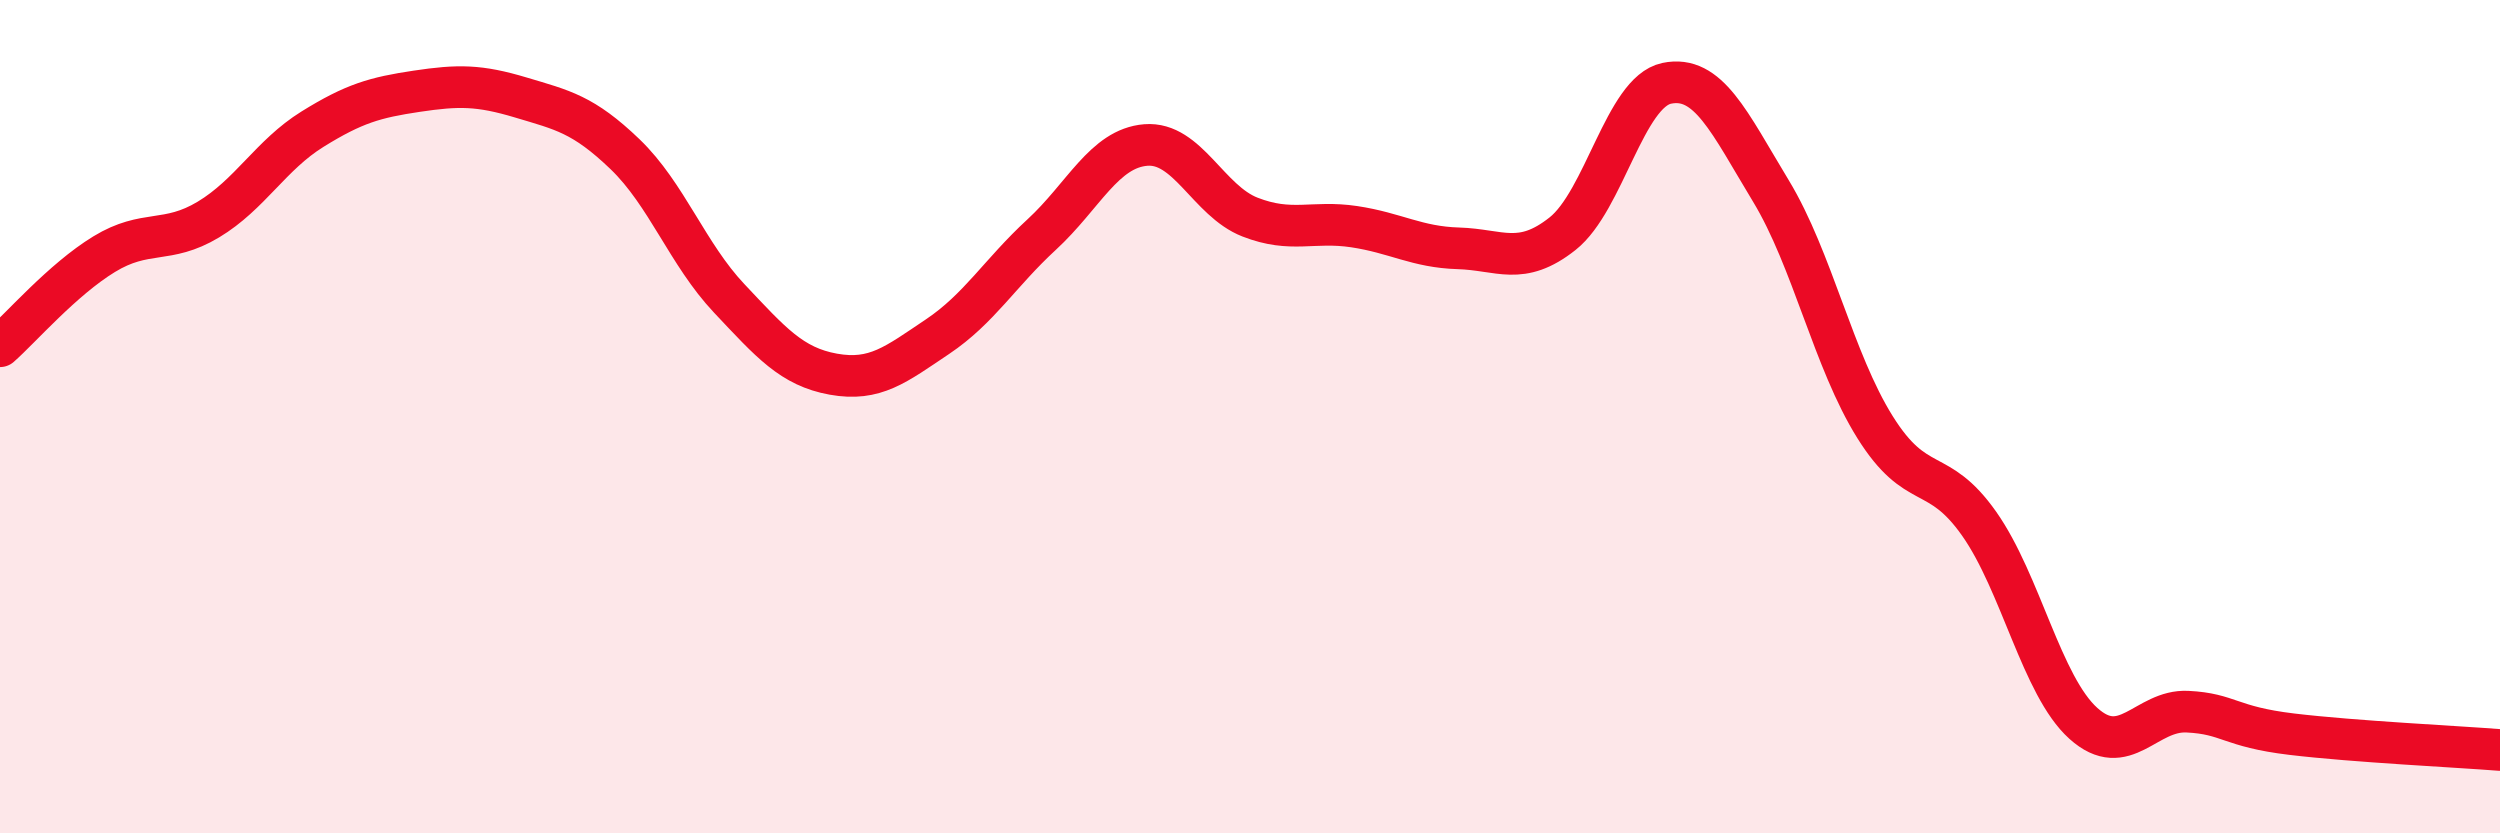
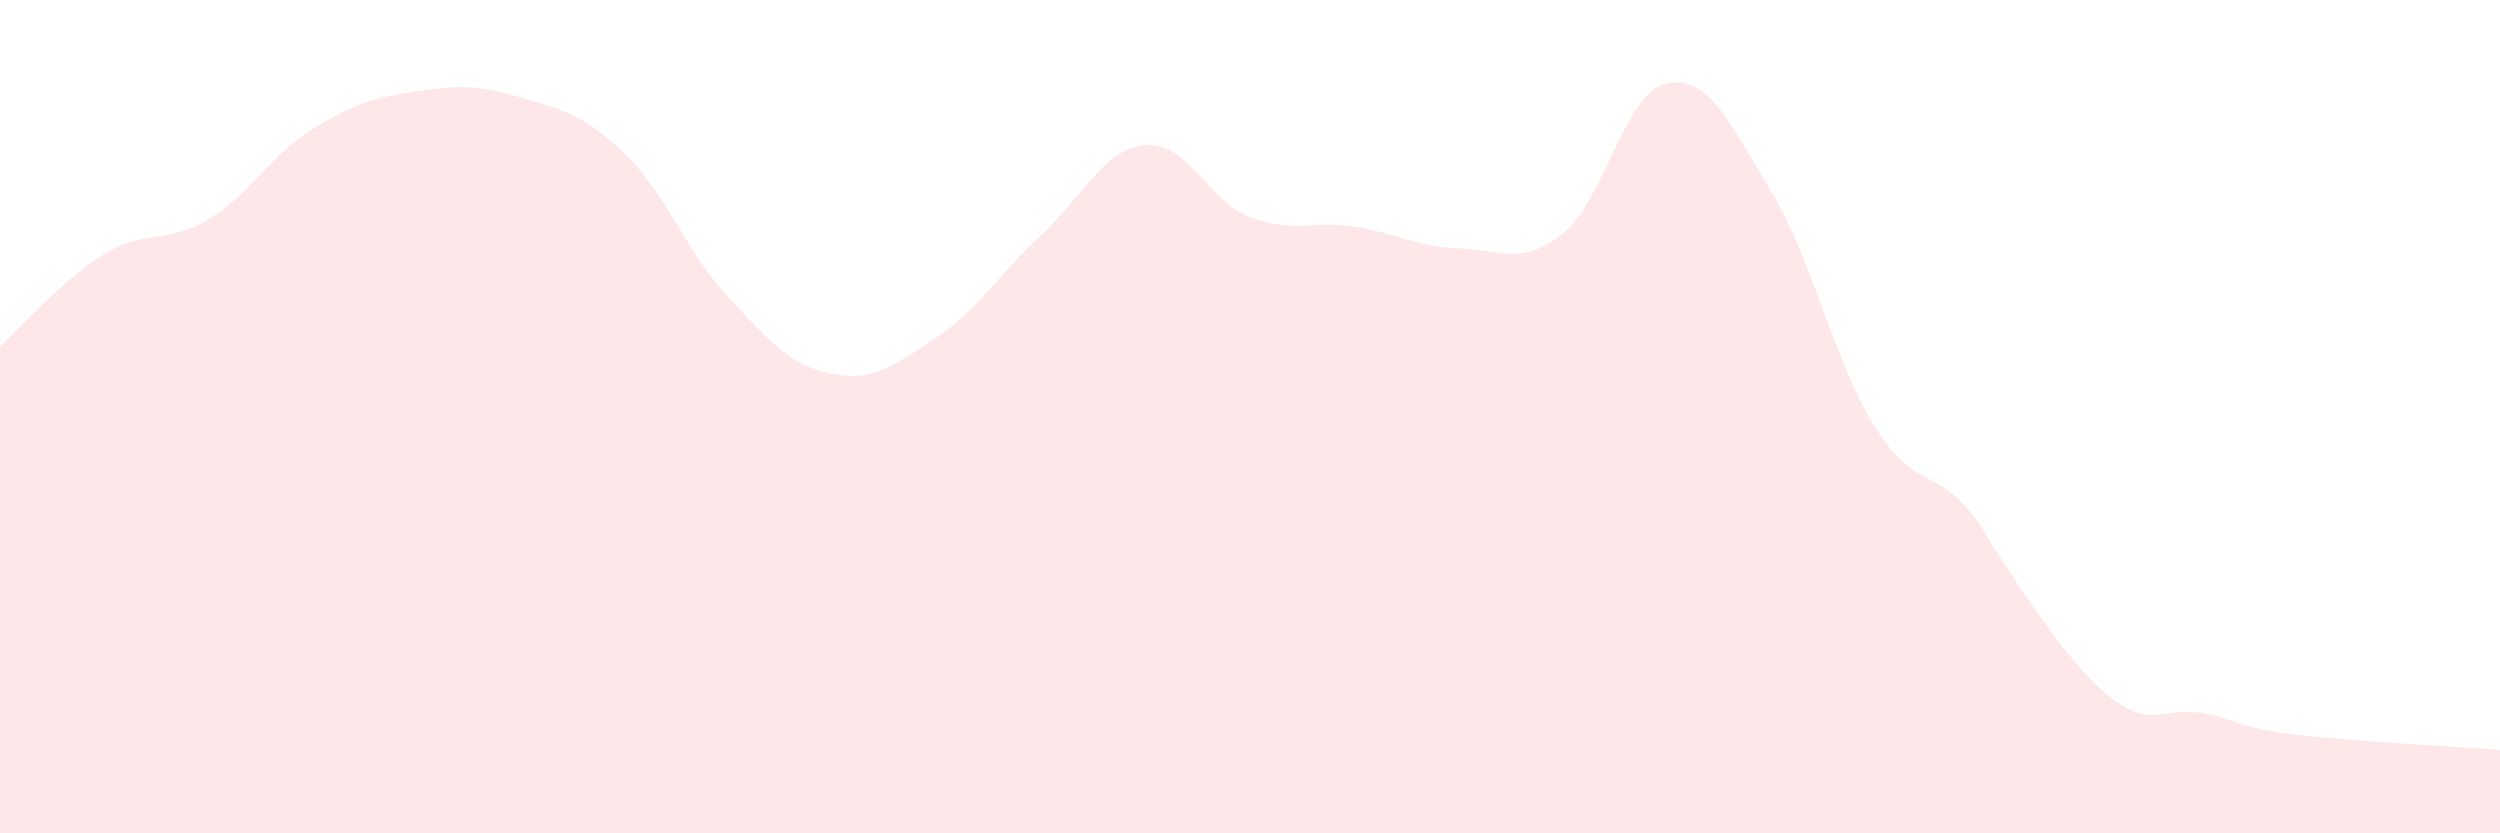
<svg xmlns="http://www.w3.org/2000/svg" width="60" height="20" viewBox="0 0 60 20">
-   <path d="M 0,8.31 C 0.5,7.87 1.5,6.71 2.5,6.1 C 3.5,5.49 4,5.87 5,5.27 C 6,4.67 6.5,3.72 7.5,3.1 C 8.5,2.48 9,2.34 10,2.19 C 11,2.04 11.5,2.04 12.5,2.34 C 13.5,2.64 14,2.74 15,3.7 C 16,4.66 16.5,6.1 17.5,7.16 C 18.5,8.22 19,8.8 20,8.98 C 21,9.16 21.5,8.75 22.5,8.08 C 23.5,7.41 24,6.55 25,5.63 C 26,4.71 26.5,3.56 27.5,3.48 C 28.5,3.4 29,4.82 30,5.21 C 31,5.6 31.5,5.29 32.5,5.44 C 33.5,5.59 34,5.93 35,5.96 C 36,5.99 36.5,6.4 37.5,5.61 C 38.5,4.82 39,2.21 40,2 C 41,1.79 41.5,2.93 42.5,4.58 C 43.5,6.23 44,8.65 45,10.25 C 46,11.85 46.5,11.15 47.5,12.57 C 48.5,13.99 49,16.46 50,17.36 C 51,18.26 51.5,17.03 52.5,17.08 C 53.5,17.13 53.5,17.44 55,17.62 C 56.5,17.8 59,17.92 60,18L60 20L0 20Z" fill="#EB0A25" opacity="0.1" stroke-linecap="round" stroke-linejoin="round" />
-   <path d="M 0,8.31 C 0.5,7.87 1.5,6.71 2.5,6.1 C 3.5,5.49 4,5.87 5,5.27 C 6,4.67 6.5,3.72 7.5,3.1 C 8.5,2.48 9,2.34 10,2.19 C 11,2.04 11.5,2.04 12.5,2.34 C 13.5,2.64 14,2.74 15,3.7 C 16,4.66 16.5,6.1 17.5,7.16 C 18.5,8.22 19,8.8 20,8.98 C 21,9.16 21.5,8.75 22.5,8.08 C 23.5,7.41 24,6.55 25,5.63 C 26,4.71 26.5,3.56 27.5,3.48 C 28.5,3.4 29,4.82 30,5.21 C 31,5.6 31.5,5.29 32.5,5.44 C 33.5,5.59 34,5.93 35,5.96 C 36,5.99 36.5,6.4 37.5,5.61 C 38.5,4.82 39,2.21 40,2 C 41,1.79 41.5,2.93 42.5,4.58 C 43.5,6.23 44,8.65 45,10.25 C 46,11.85 46.5,11.15 47.5,12.57 C 48.5,13.99 49,16.46 50,17.36 C 51,18.26 51.5,17.03 52.5,17.08 C 53.5,17.13 53.5,17.44 55,17.62 C 56.5,17.8 59,17.92 60,18" stroke="#EB0A25" stroke-width="1" fill="none" stroke-linecap="round" stroke-linejoin="round" />
+   <path d="M 0,8.31 C 0.5,7.87 1.5,6.71 2.5,6.1 C 3.5,5.49 4,5.87 5,5.27 C 6,4.67 6.5,3.72 7.5,3.1 C 8.5,2.48 9,2.34 10,2.19 C 11,2.04 11.5,2.04 12.5,2.34 C 13.5,2.64 14,2.74 15,3.7 C 16,4.66 16.5,6.1 17.5,7.16 C 18.5,8.22 19,8.8 20,8.98 C 21,9.16 21.5,8.75 22.5,8.08 C 23.5,7.41 24,6.55 25,5.63 C 26,4.71 26.5,3.56 27.5,3.48 C 28.5,3.4 29,4.82 30,5.21 C 31,5.6 31.5,5.29 32.5,5.44 C 33.5,5.59 34,5.93 35,5.96 C 36,5.99 36.5,6.4 37.5,5.61 C 38.5,4.82 39,2.21 40,2 C 41,1.79 41.5,2.93 42.5,4.58 C 43.5,6.23 44,8.65 45,10.25 C 46,11.85 46.5,11.15 47.5,12.57 C 51,18.26 51.5,17.03 52.5,17.08 C 53.5,17.13 53.5,17.44 55,17.62 C 56.5,17.8 59,17.92 60,18L60 20L0 20Z" fill="#EB0A25" opacity="0.1" stroke-linecap="round" stroke-linejoin="round" />
</svg>